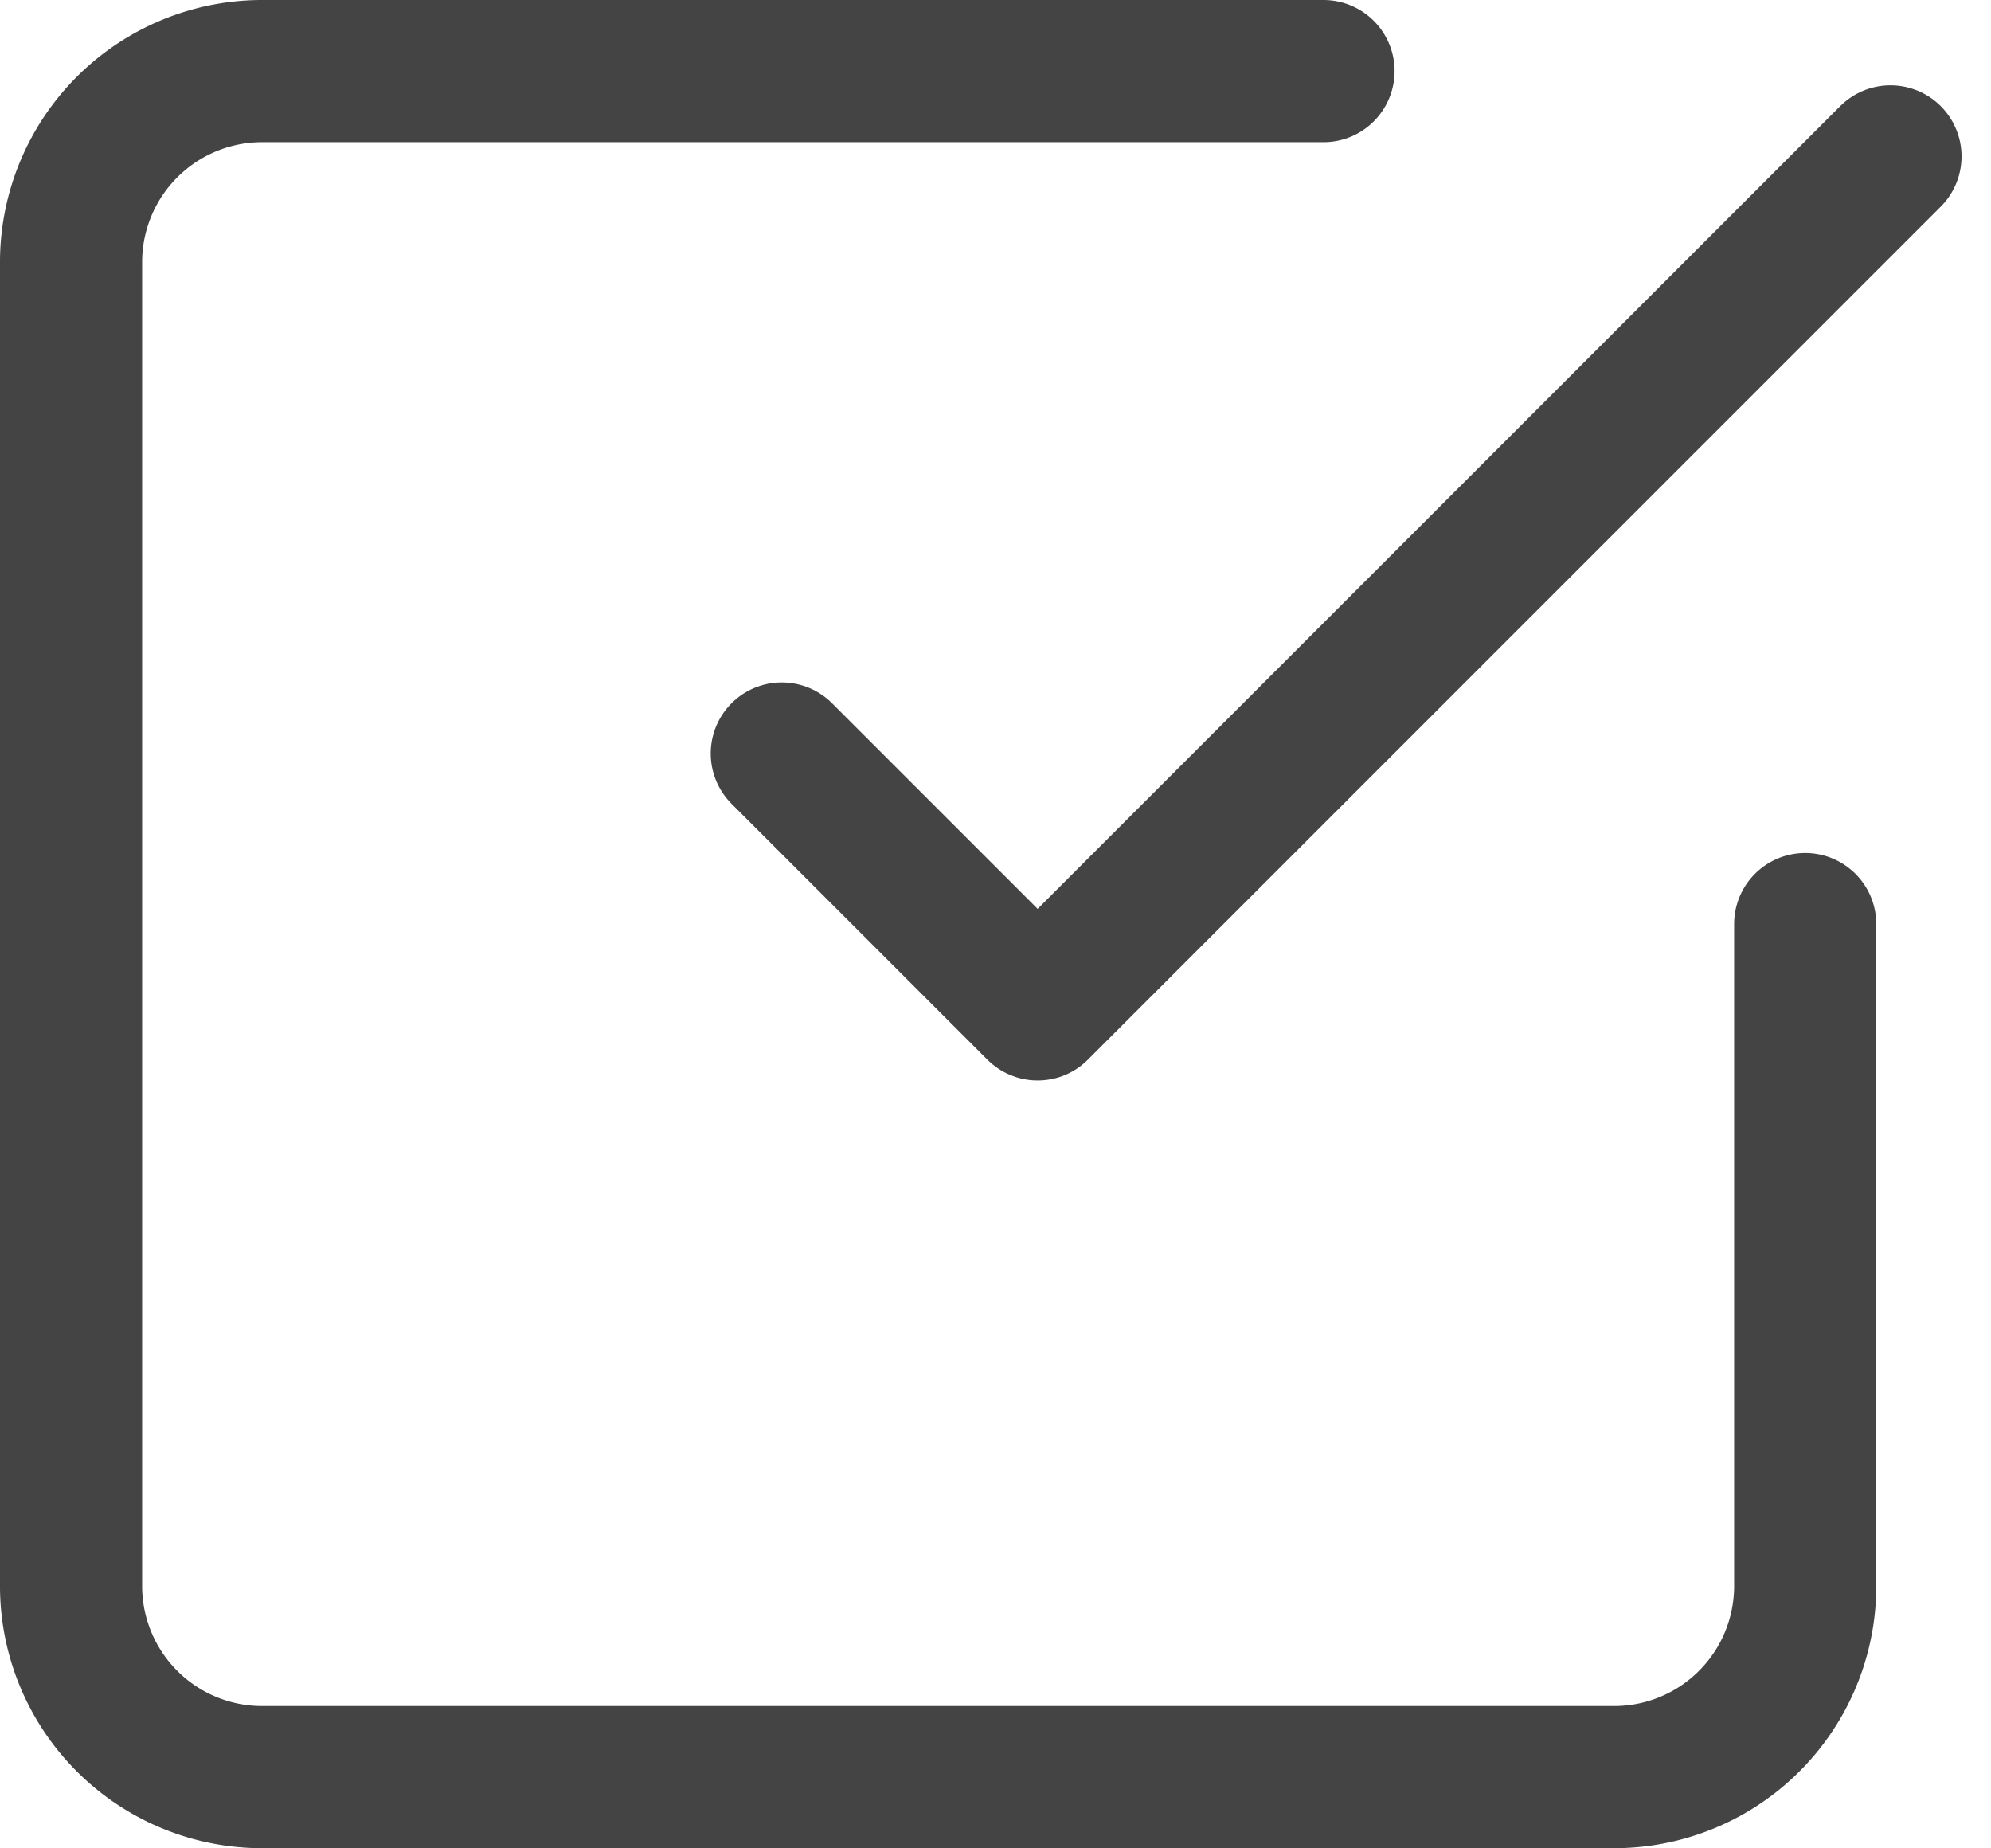
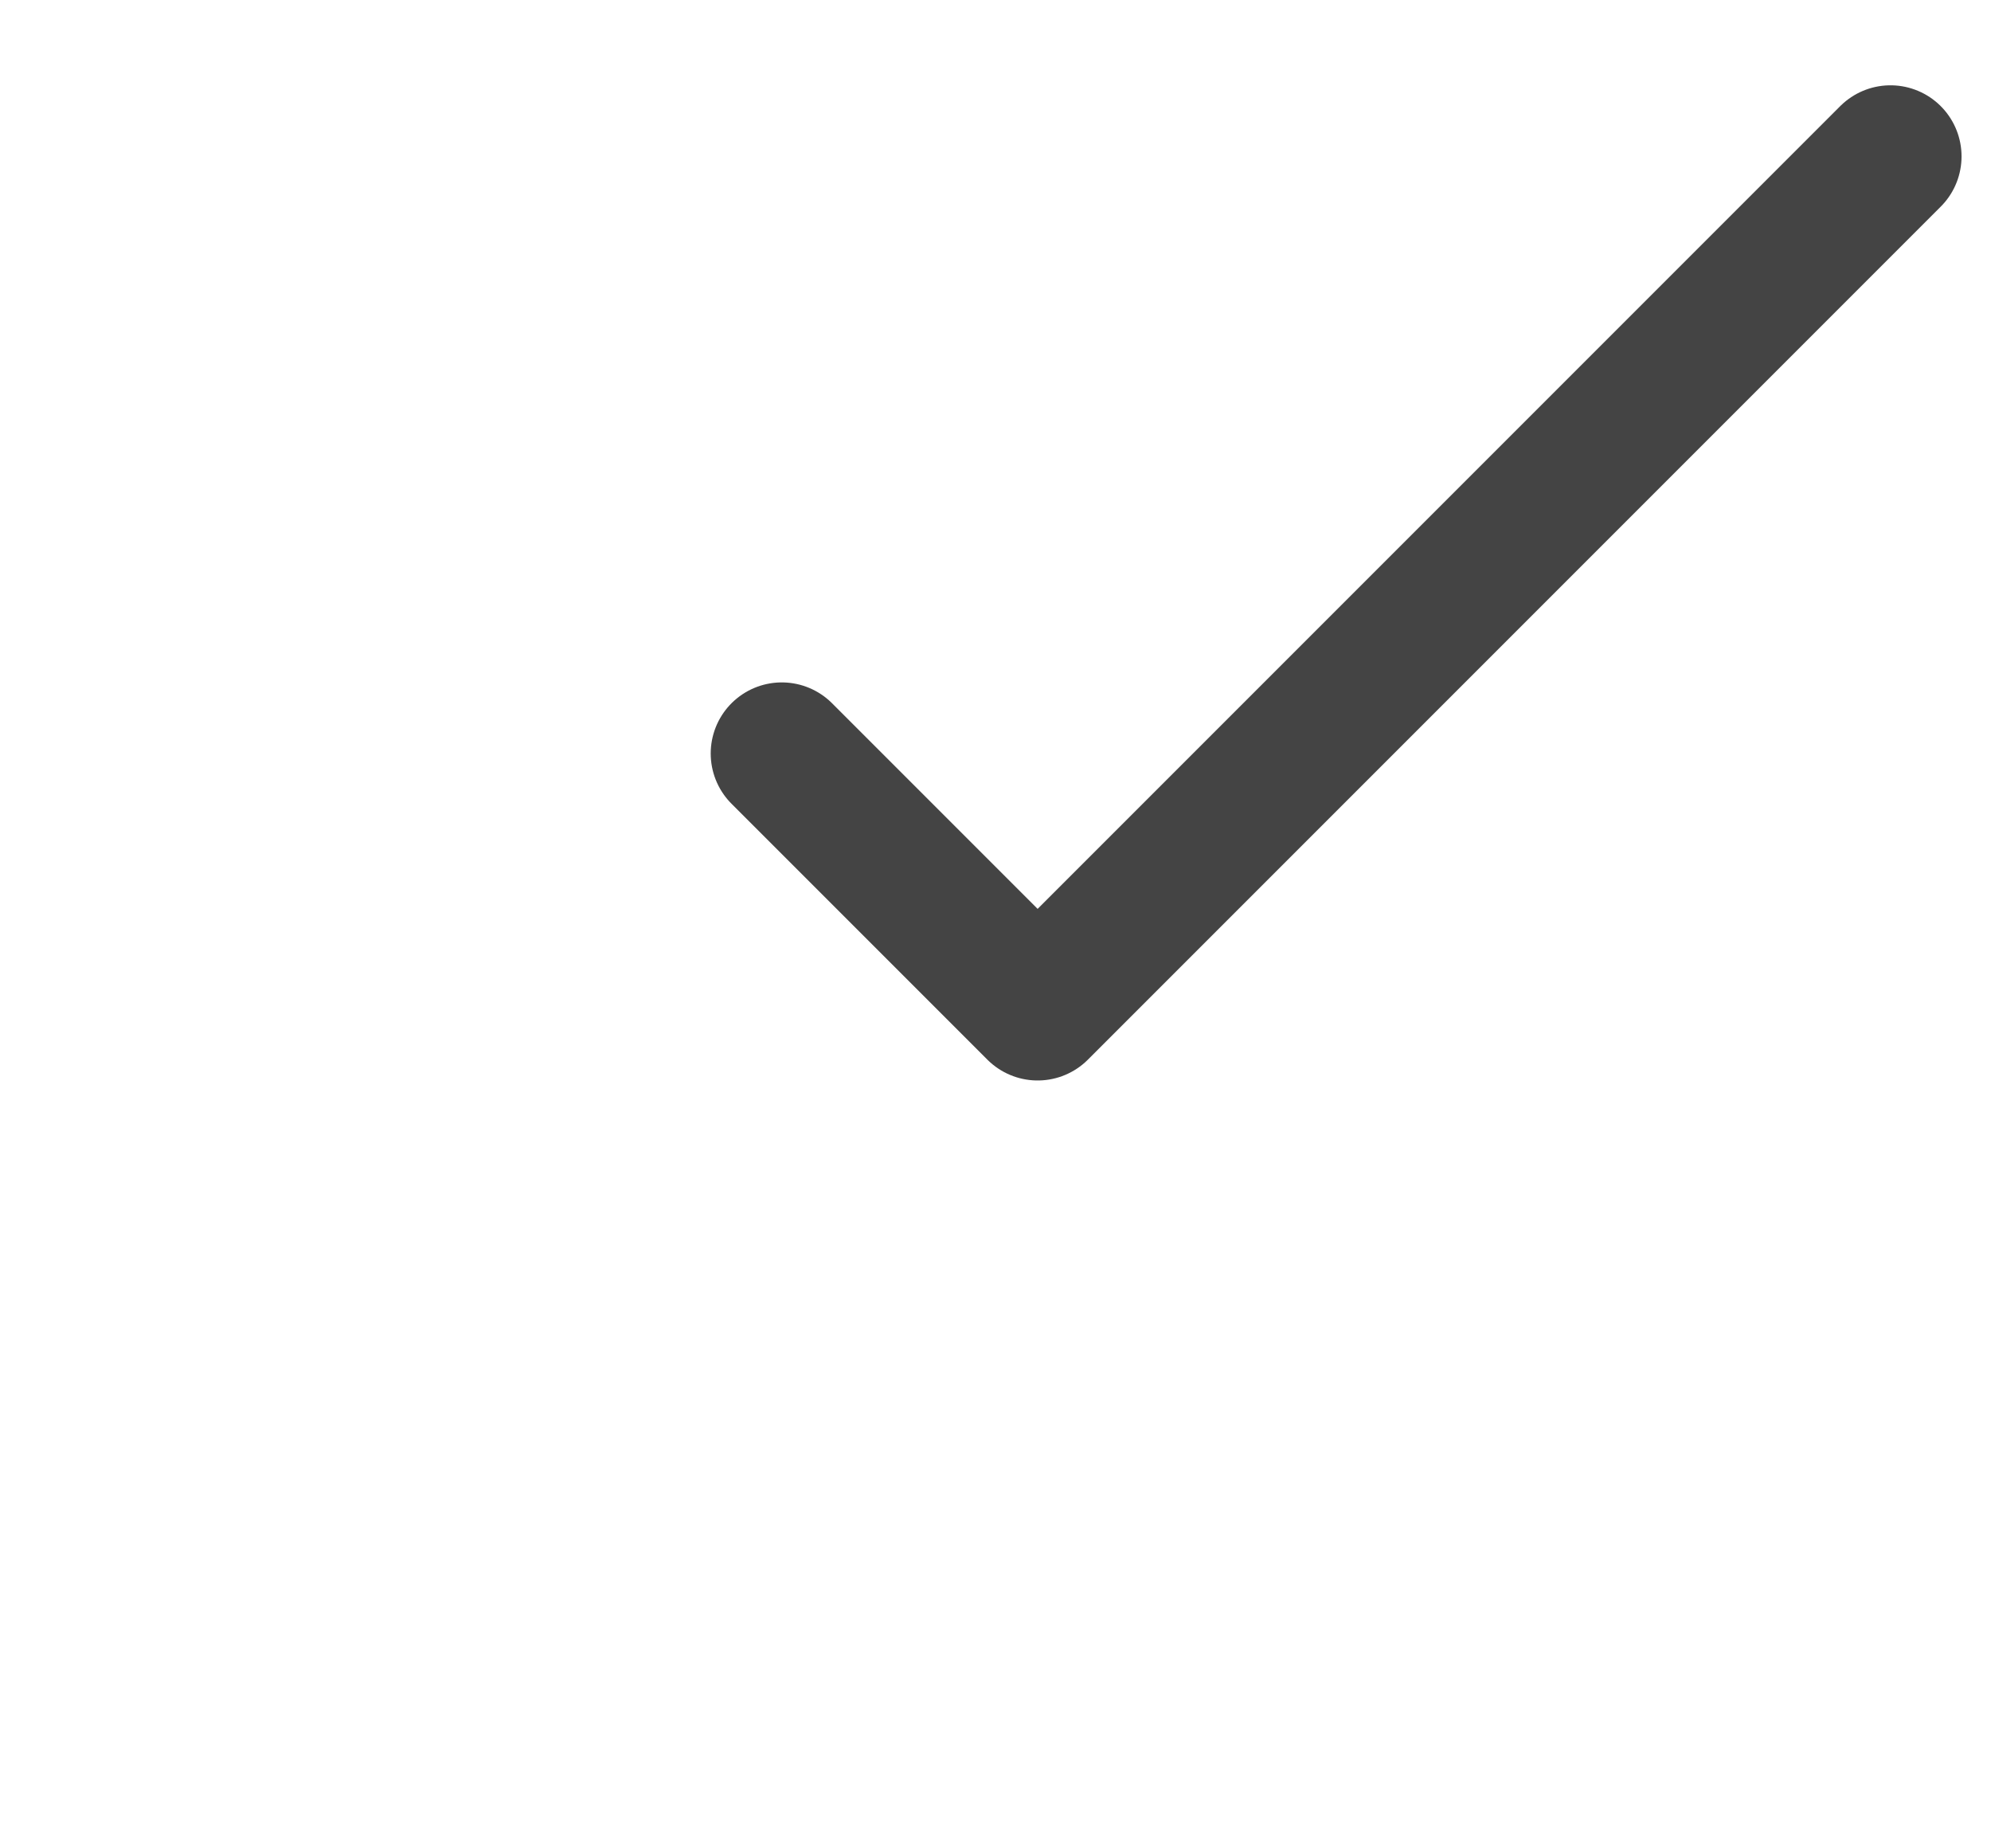
<svg xmlns="http://www.w3.org/2000/svg" width="35.018" height="32.5" viewBox="0 0 35.018 32.5">
  <g id="Icon_feather-check-square" data-name="Icon feather-check-square" transform="translate(-3.25 -3.25)">
    <path id="パス_1497" data-name="パス 1497" d="M13.5,16.5,18,21,33,6" transform="translate(3.5)" fill="none" stroke="#444" stroke-linecap="round" stroke-linejoin="round" stroke-width="2.5" />
-     <path id="パス_1498" data-name="パス 1498" d="M35,19.5V31.167A3.361,3.361,0,0,1,31.611,34.5H7.889A3.361,3.361,0,0,1,4.5,31.167V7.833A3.361,3.361,0,0,1,7.889,4.5H26.528" transform="translate(0)" fill="none" stroke="#444" stroke-linecap="round" stroke-linejoin="round" stroke-width="2.5" />
  </g>
</svg>